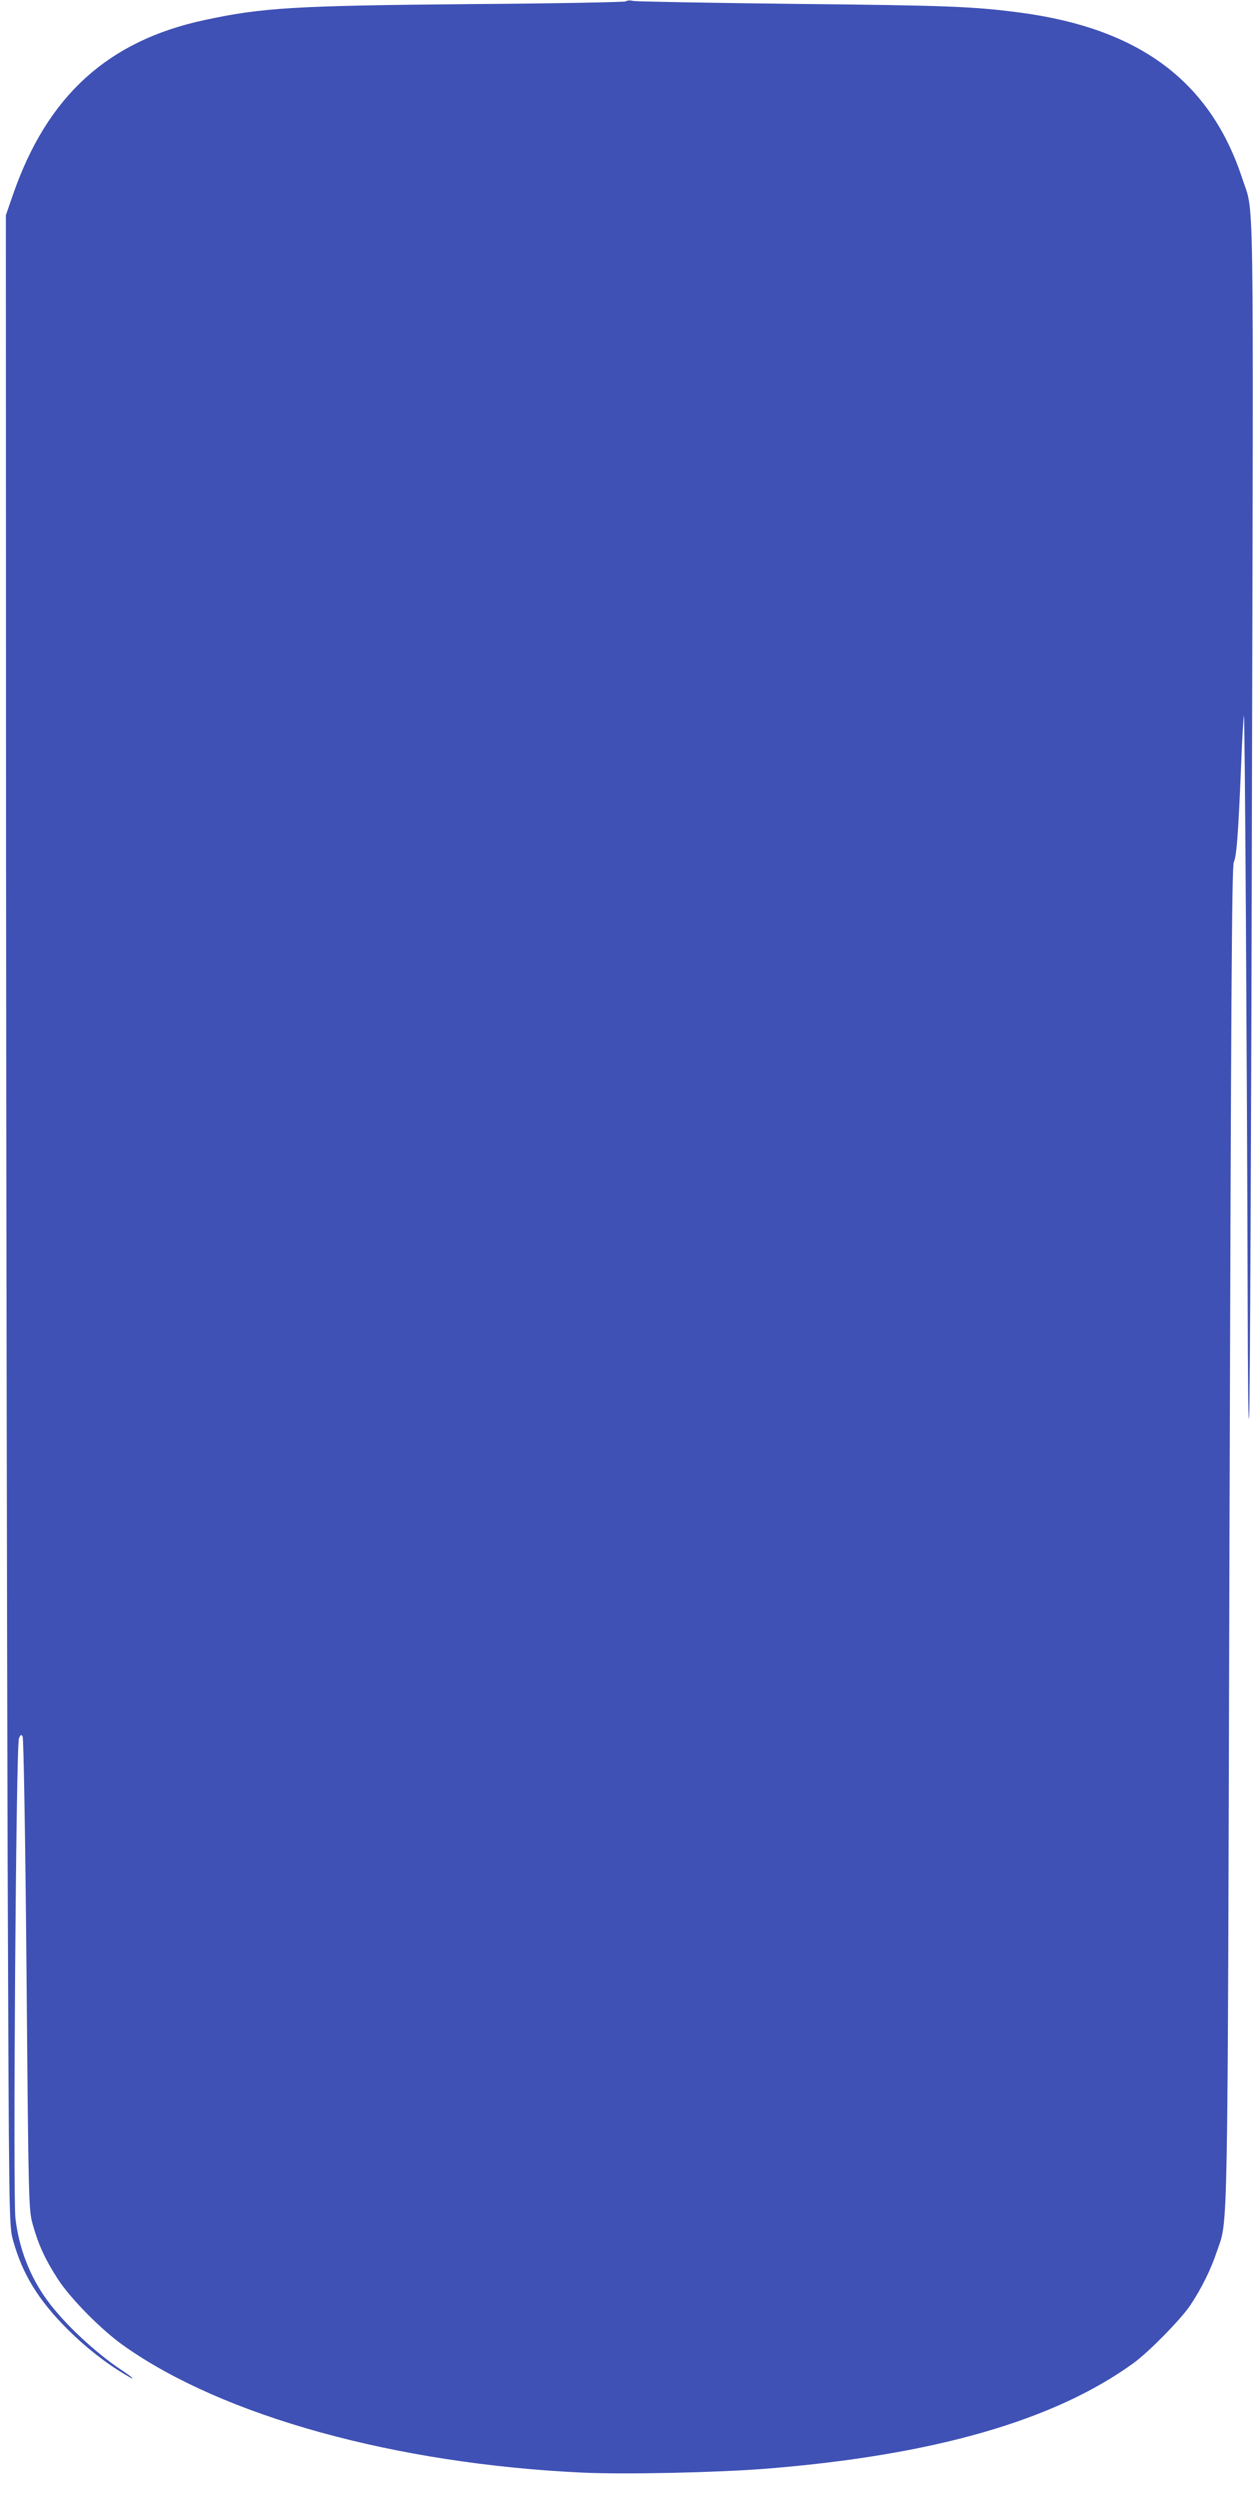
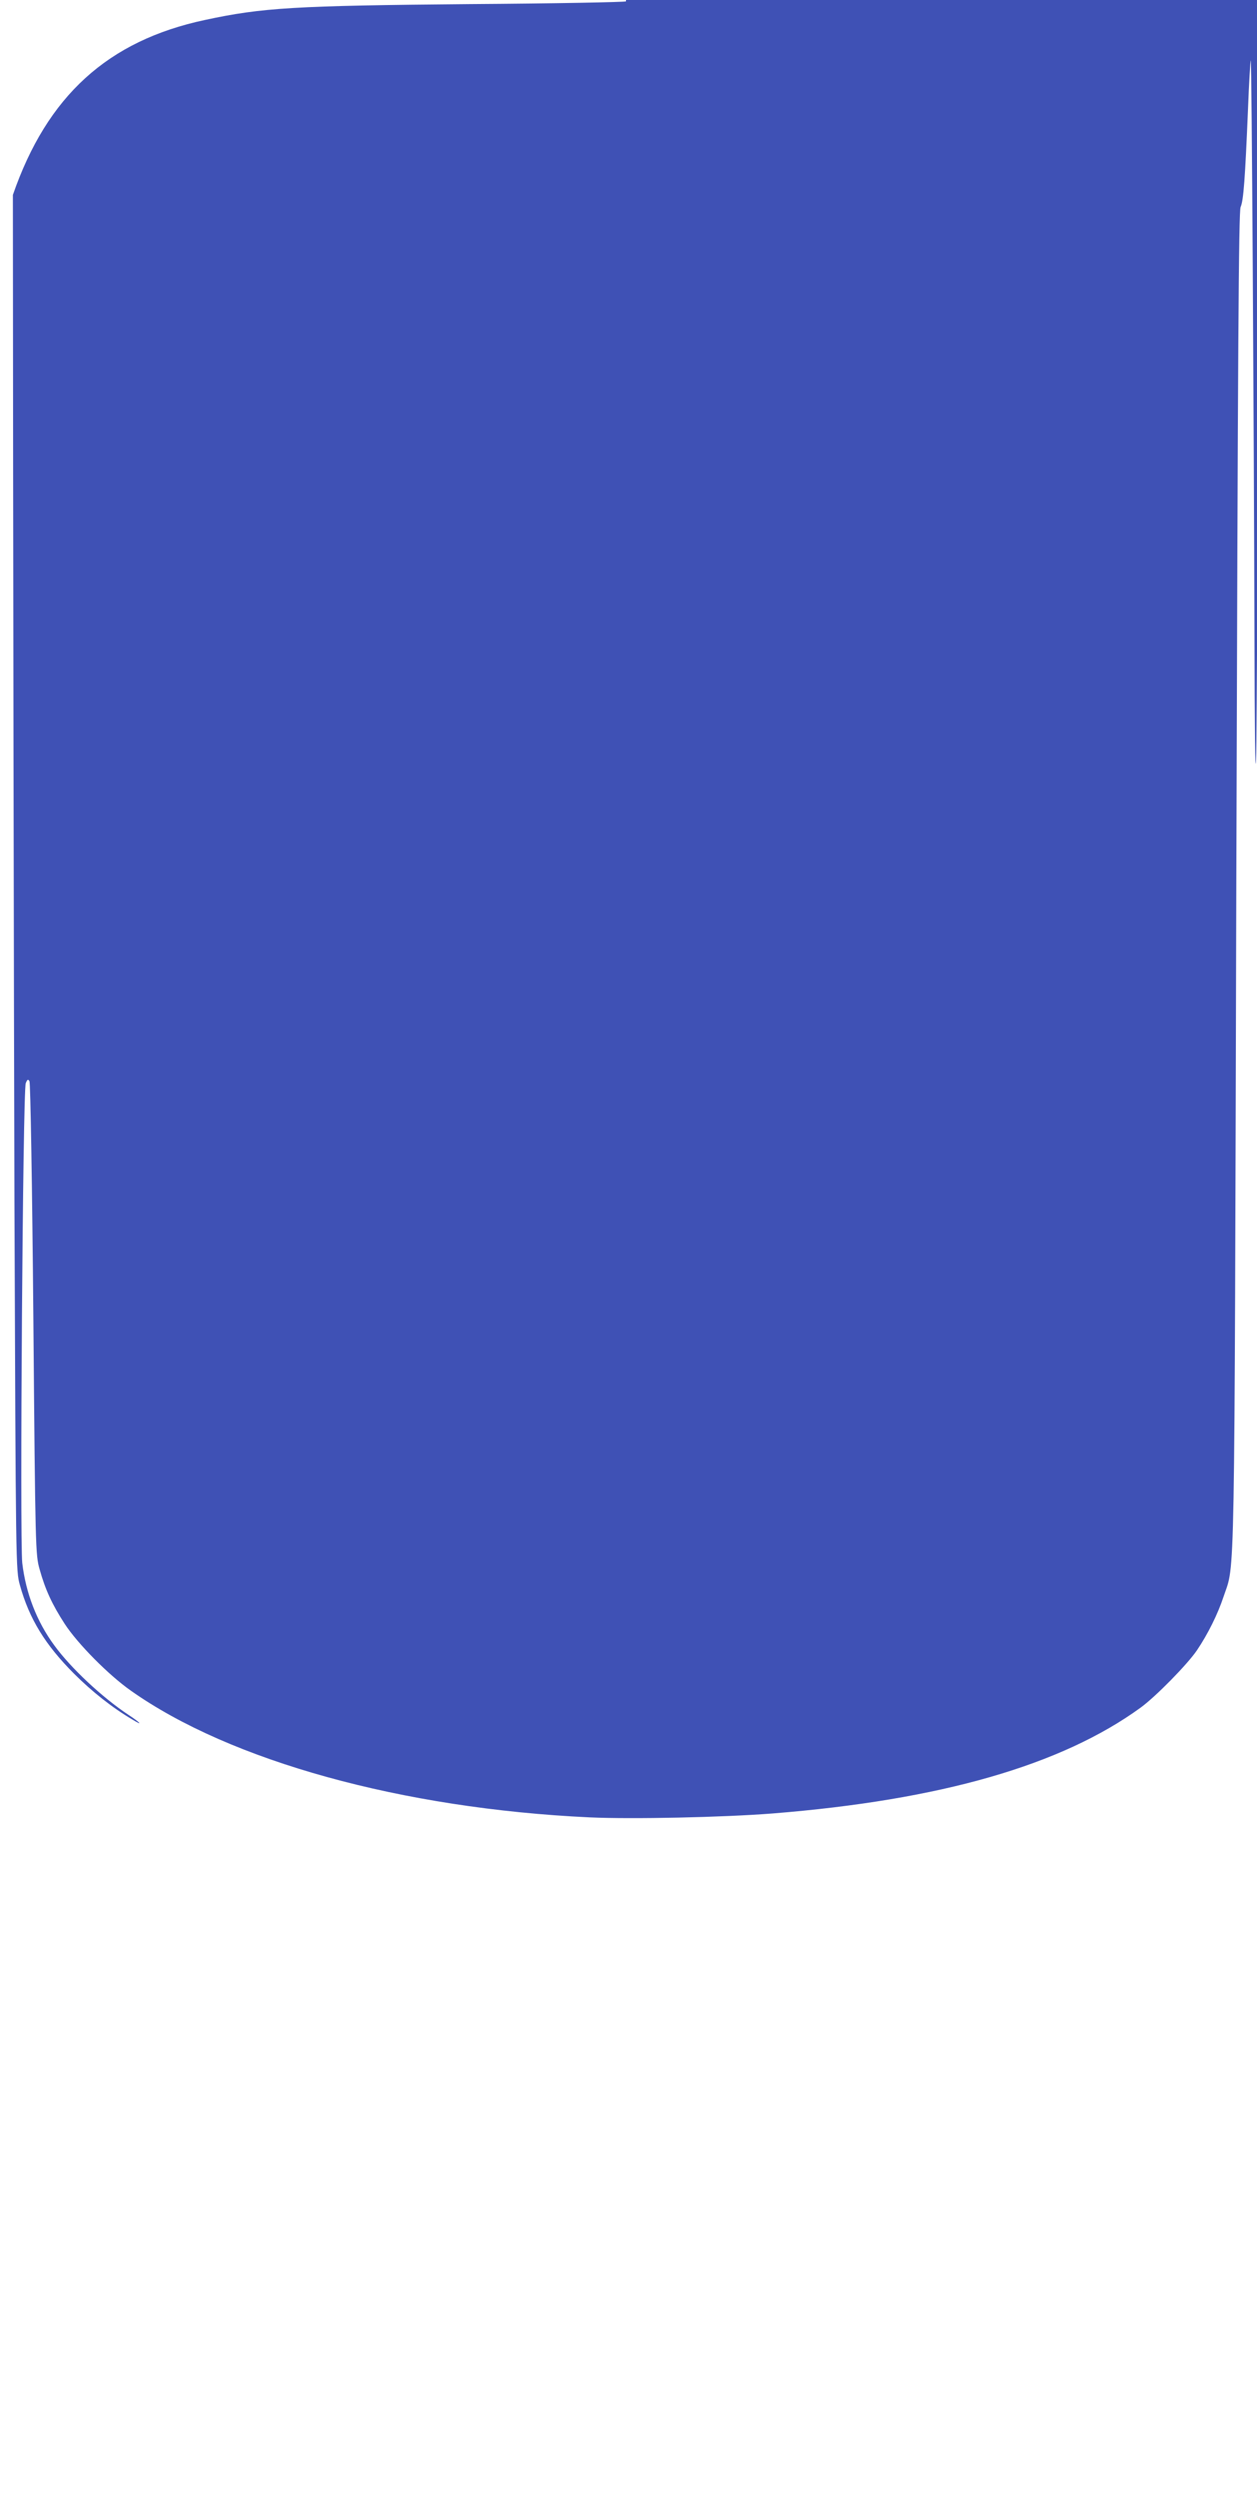
<svg xmlns="http://www.w3.org/2000/svg" version="1.0" width="644pt" height="1280pt" viewBox="0 0 644 1280" preserveAspectRatio="xMidYMid meet">
  <g transform="translate(0,1280) scale(0.1,-0.1)" fill="#3f51b5" stroke="none">
-     <path d="M3207 12793 c-5 -4 -365 -11 -800 -14 -896 -8 -1063 -18 -1356 -81 -499 -106 -810 -390 -985 -896 l-36 -104 1 -3251 c1 -1789 5 -4105 8 -5147 7 -1887 7 -1895 28 -1971 48 -173 130 -306 278 -454 91 -91 196 -174 298 -234 57 -35 44 -18 -20 24 -133 88 -295 239 -380 356 -90 122 -146 268 -164 422 -13 125 3 2418 18 2456 8 20 12 22 19 10 5 -8 14 -528 20 -1219 10 -1182 11 -1206 32 -1280 29 -104 64 -180 129 -280 66 -101 224 -261 338 -341 509 -360 1390 -604 2350 -649 218 -10 683 0 939 20 861 69 1479 247 1885 542 78 57 239 221 288 293 56 83 107 185 137 276 59 177 55 -52 65 3669 8 2751 12 3421 22 3445 15 33 23 145 38 504 5 134 12 245 14 247 5 5 16 -1845 19 -2941 1 -484 4 -737 8 -640 4 88 11 1501 14 3140 8 3267 12 3001 -49 3190 -163 497 -524 768 -1135 850 -244 32 -370 37 -1150 45 -443 5 -819 12 -835 15 -17 4 -34 3 -38 -2z" />
+     <path d="M3207 12793 c-5 -4 -365 -11 -800 -14 -896 -8 -1063 -18 -1356 -81 -499 -106 -810 -390 -985 -896 c1 -1789 5 -4105 8 -5147 7 -1887 7 -1895 28 -1971 48 -173 130 -306 278 -454 91 -91 196 -174 298 -234 57 -35 44 -18 -20 24 -133 88 -295 239 -380 356 -90 122 -146 268 -164 422 -13 125 3 2418 18 2456 8 20 12 22 19 10 5 -8 14 -528 20 -1219 10 -1182 11 -1206 32 -1280 29 -104 64 -180 129 -280 66 -101 224 -261 338 -341 509 -360 1390 -604 2350 -649 218 -10 683 0 939 20 861 69 1479 247 1885 542 78 57 239 221 288 293 56 83 107 185 137 276 59 177 55 -52 65 3669 8 2751 12 3421 22 3445 15 33 23 145 38 504 5 134 12 245 14 247 5 5 16 -1845 19 -2941 1 -484 4 -737 8 -640 4 88 11 1501 14 3140 8 3267 12 3001 -49 3190 -163 497 -524 768 -1135 850 -244 32 -370 37 -1150 45 -443 5 -819 12 -835 15 -17 4 -34 3 -38 -2z" />
  </g>
</svg>